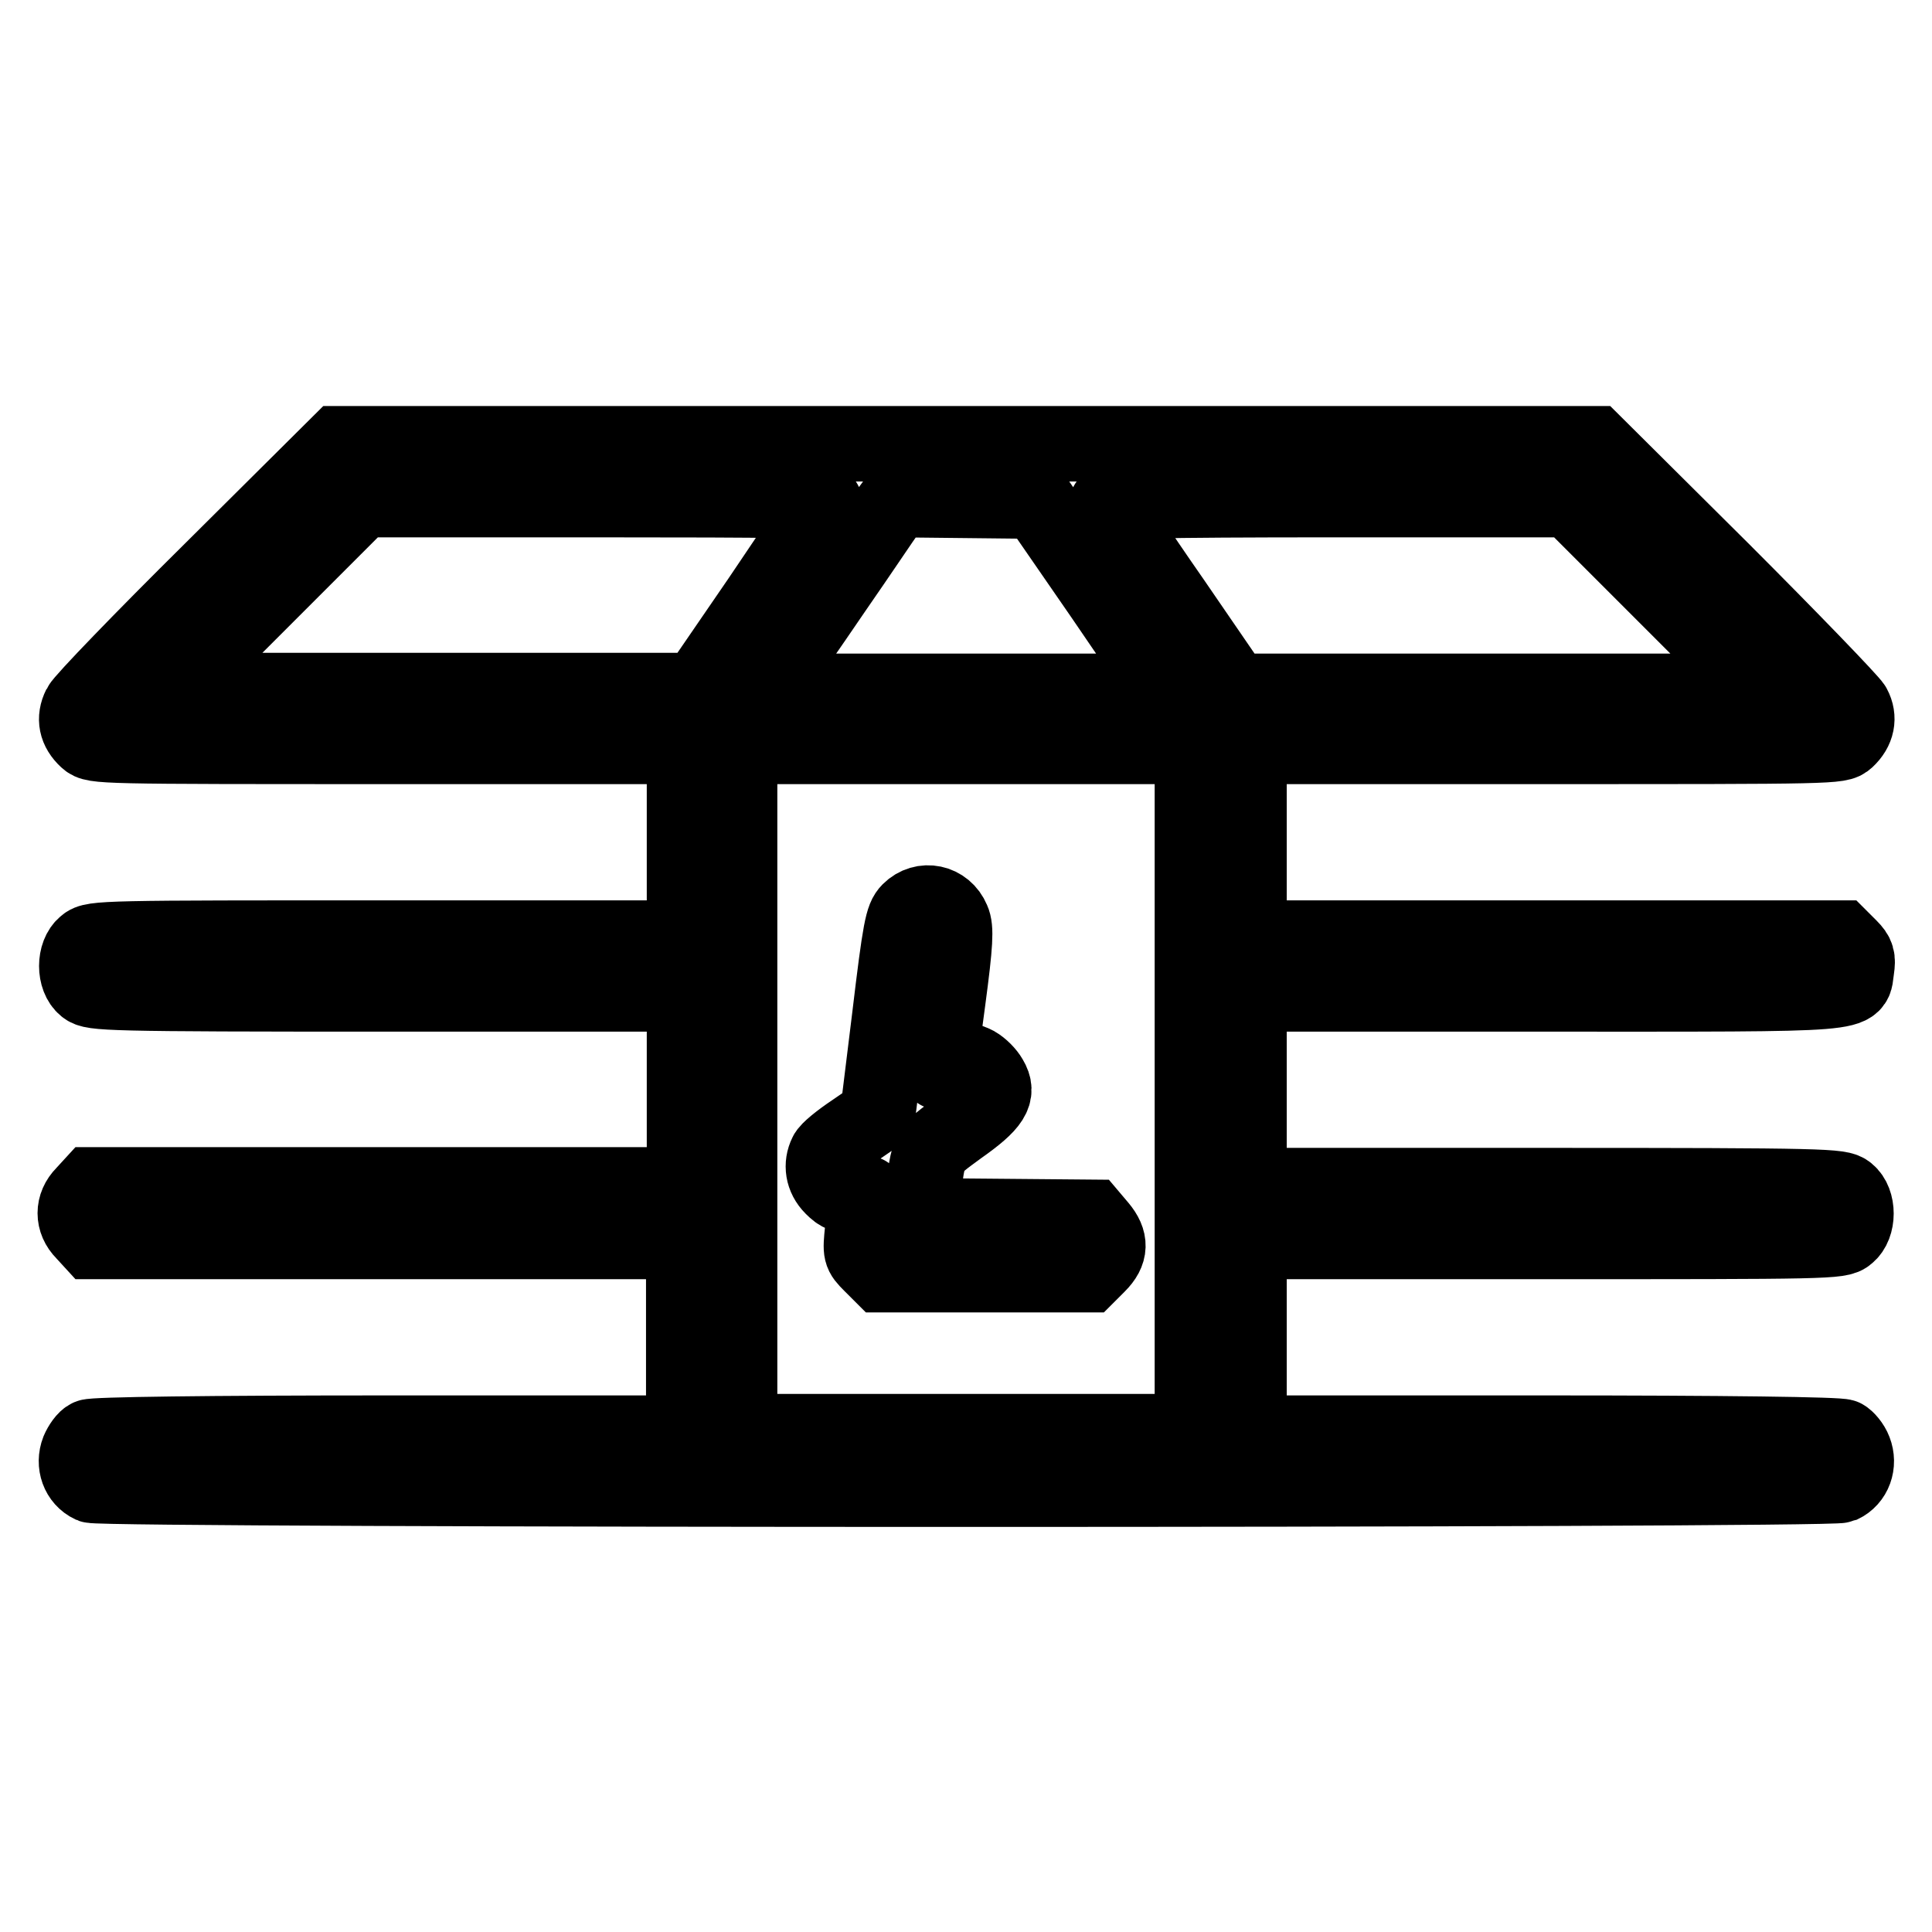
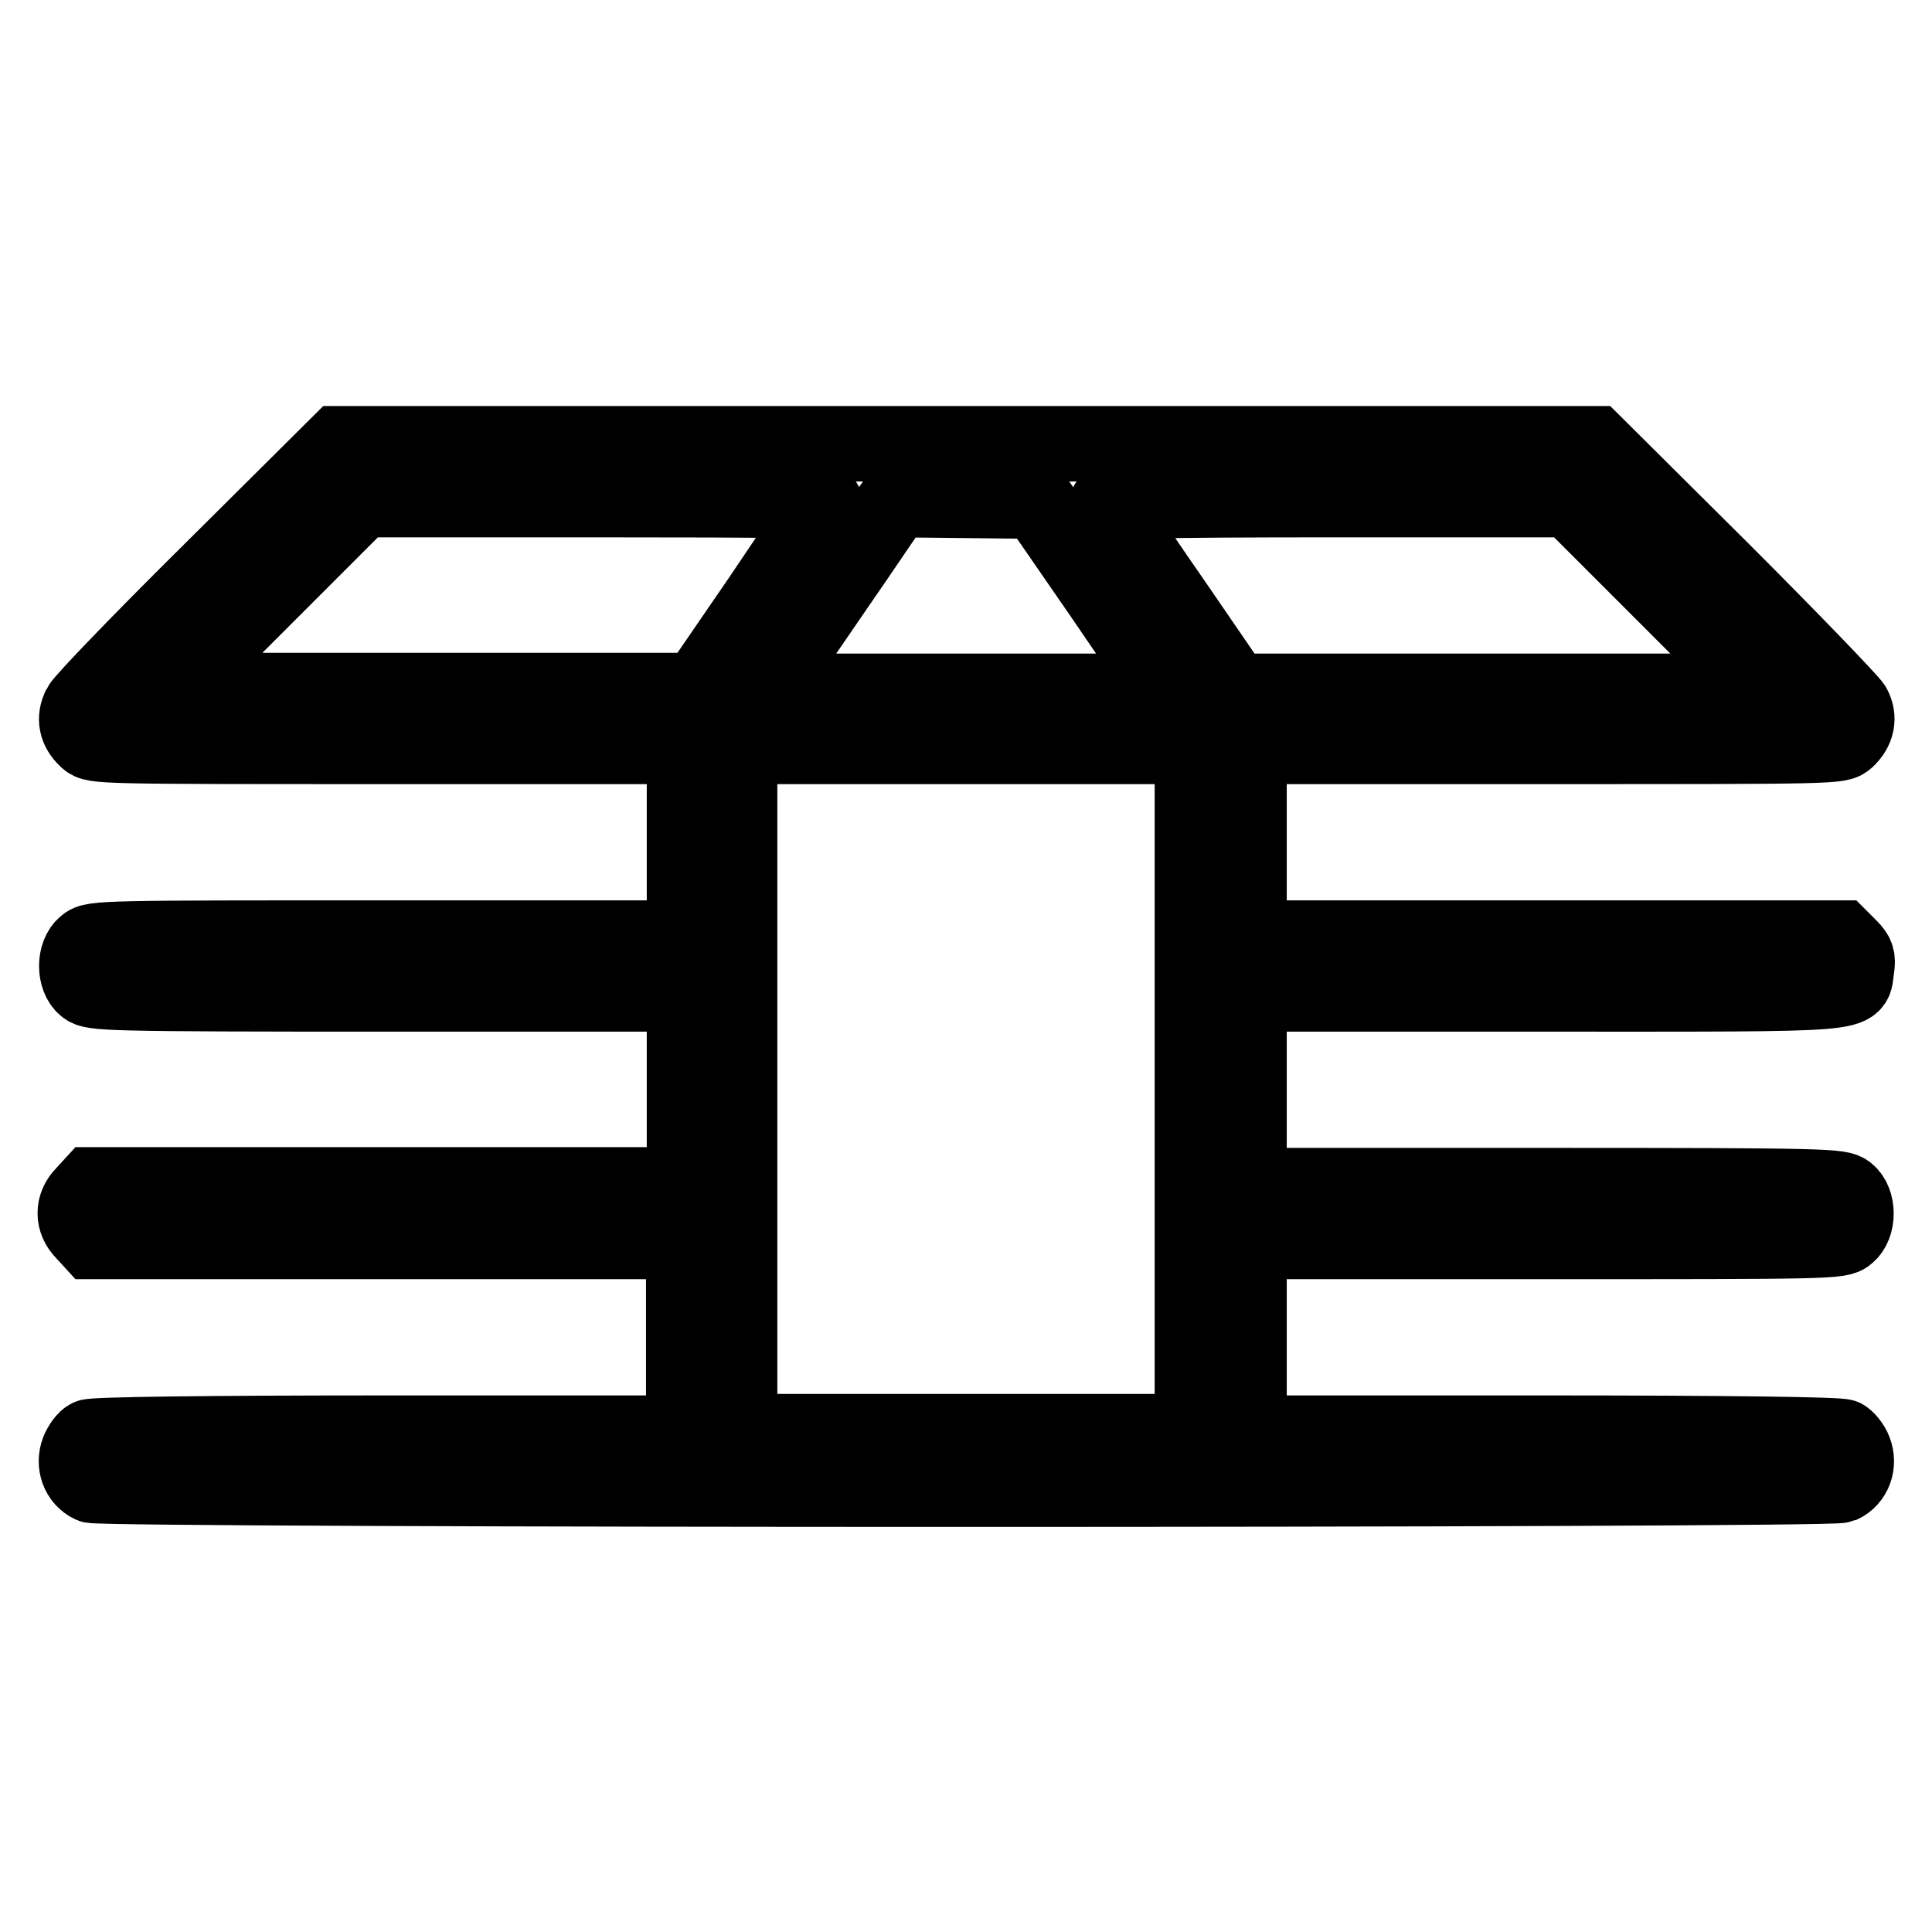
<svg xmlns="http://www.w3.org/2000/svg" version="1.1" x="0px" y="0px" viewBox="0 0 256 256" enable-background="new 0 0 256 256" xml:space="preserve">
  <g>
    <g>
      <g>
        <path stroke-width="10" fill-opacity="0" stroke="#000000" d="M28.1,75.5C18.8,84.7,11,92.8,10.6,93.6c-0.8,1.6-0.5,3.1,0.9,4.4c1,0.9,1.5,0.9,40.1,0.9h39.1v12.7v12.7H51.5c-37.7,0-39.2,0-40.2,0.9c-1.5,1.2-1.5,4.4,0,5.6c1,0.8,2.5,0.9,40.2,0.9h39.2v12.7V157H51.5H12.2l-1.1,1.2c-1.5,1.5-1.5,3.6,0,5.1l1.1,1.2h39.2h39.2v12.7v12.7h-39c-24.1,0-39.3,0.2-39.8,0.5c-0.5,0.2-1.1,1.1-1.4,1.8c-0.7,1.8,0,3.8,1.7,4.6c1.7,0.7,230.2,0.7,231.9,0c1.7-0.8,2.4-2.8,1.7-4.6c-0.3-0.8-1-1.6-1.4-1.8c-0.5-0.3-15.7-0.5-39.8-0.5h-39v-12.7v-12.7h39.1c37.7,0,39.2,0,40.2-0.9c1.5-1.2,1.5-4.4,0-5.6c-1-0.8-2.5-0.9-40.2-0.9h-39.1v-12.7v-12.7h39.1c43.9,0,40.8,0.2,41.4-3.3c0.2-1.4,0.1-1.9-0.9-2.9l-1.2-1.2h-39.2h-39.2v-12.7V98.9h39.1c38.6,0,39.1,0,40.1-0.9c1.4-1.3,1.7-2.9,0.9-4.4c-0.4-0.7-8.3-8.9-17.5-18.1l-16.8-16.7H128H44.9L28.1,75.5z M109.3,66.7c-0.2,0.3-4.1,6-8.6,12.7l-8.3,12.1H57.5H22.7l12.7-12.7L48,66.2h30.8C103.4,66.2,109.6,66.3,109.3,66.7z M146.1,79l8.6,12.6h-26.8h-26.7l1.6-2.2c0.8-1.2,4.3-6.2,7.7-11.2c3.4-4.9,6.6-9.7,7.2-10.5l1.1-1.5l9.3,0.1l9.3,0.1L146.1,79z M220.7,78.9l12.7,12.7h-34.9h-34.9l-8.3-12.1c-4.6-6.6-8.4-12.4-8.6-12.7c-0.3-0.4,5.9-0.6,30.5-0.6H208L220.7,78.9z M158,144.3v45.4h-30h-30v-45.4V98.9h30h30L158,144.3L158,144.3z" />
-         <path stroke-width="10" fill-opacity="0" stroke="#000000" d="M120.5,120.7c-0.9,0.9-1.2,2.3-2.6,14l-1.6,13l-3.2,2.2c-1.8,1.2-3.4,2.5-3.6,3c-0.7,1.4-0.5,3.1,0.8,4.4c1,1,1.5,1.2,3,0.9c1.7-0.2,1.8-0.2,1.6,0.7c-0.1,0.6-0.4,2.4-0.6,4.1c-0.3,3-0.3,3.1,1.1,4.5l1.4,1.4h13.7h13.7l1.3-1.3c1.7-1.7,1.7-3.2,0.2-5l-1.1-1.3l-11.3-0.1l-11.3-0.1l0.3-2.6c0.7-6.4,0.6-6,4.8-9.1c4.4-3.1,5.3-4.5,4.1-6.5c-0.4-0.7-1.2-1.5-1.9-1.9c-1.2-0.6-1.4-0.6-3.1,0.3c-1,0.6-1.8,0.9-1.8,0.7c0-0.2,0.5-4.4,1.2-9.5c1-7.5,1.1-9.5,0.6-10.6C125.2,119.5,122.3,118.9,120.5,120.7z" />
      </g>
    </g>
  </g>
</svg>